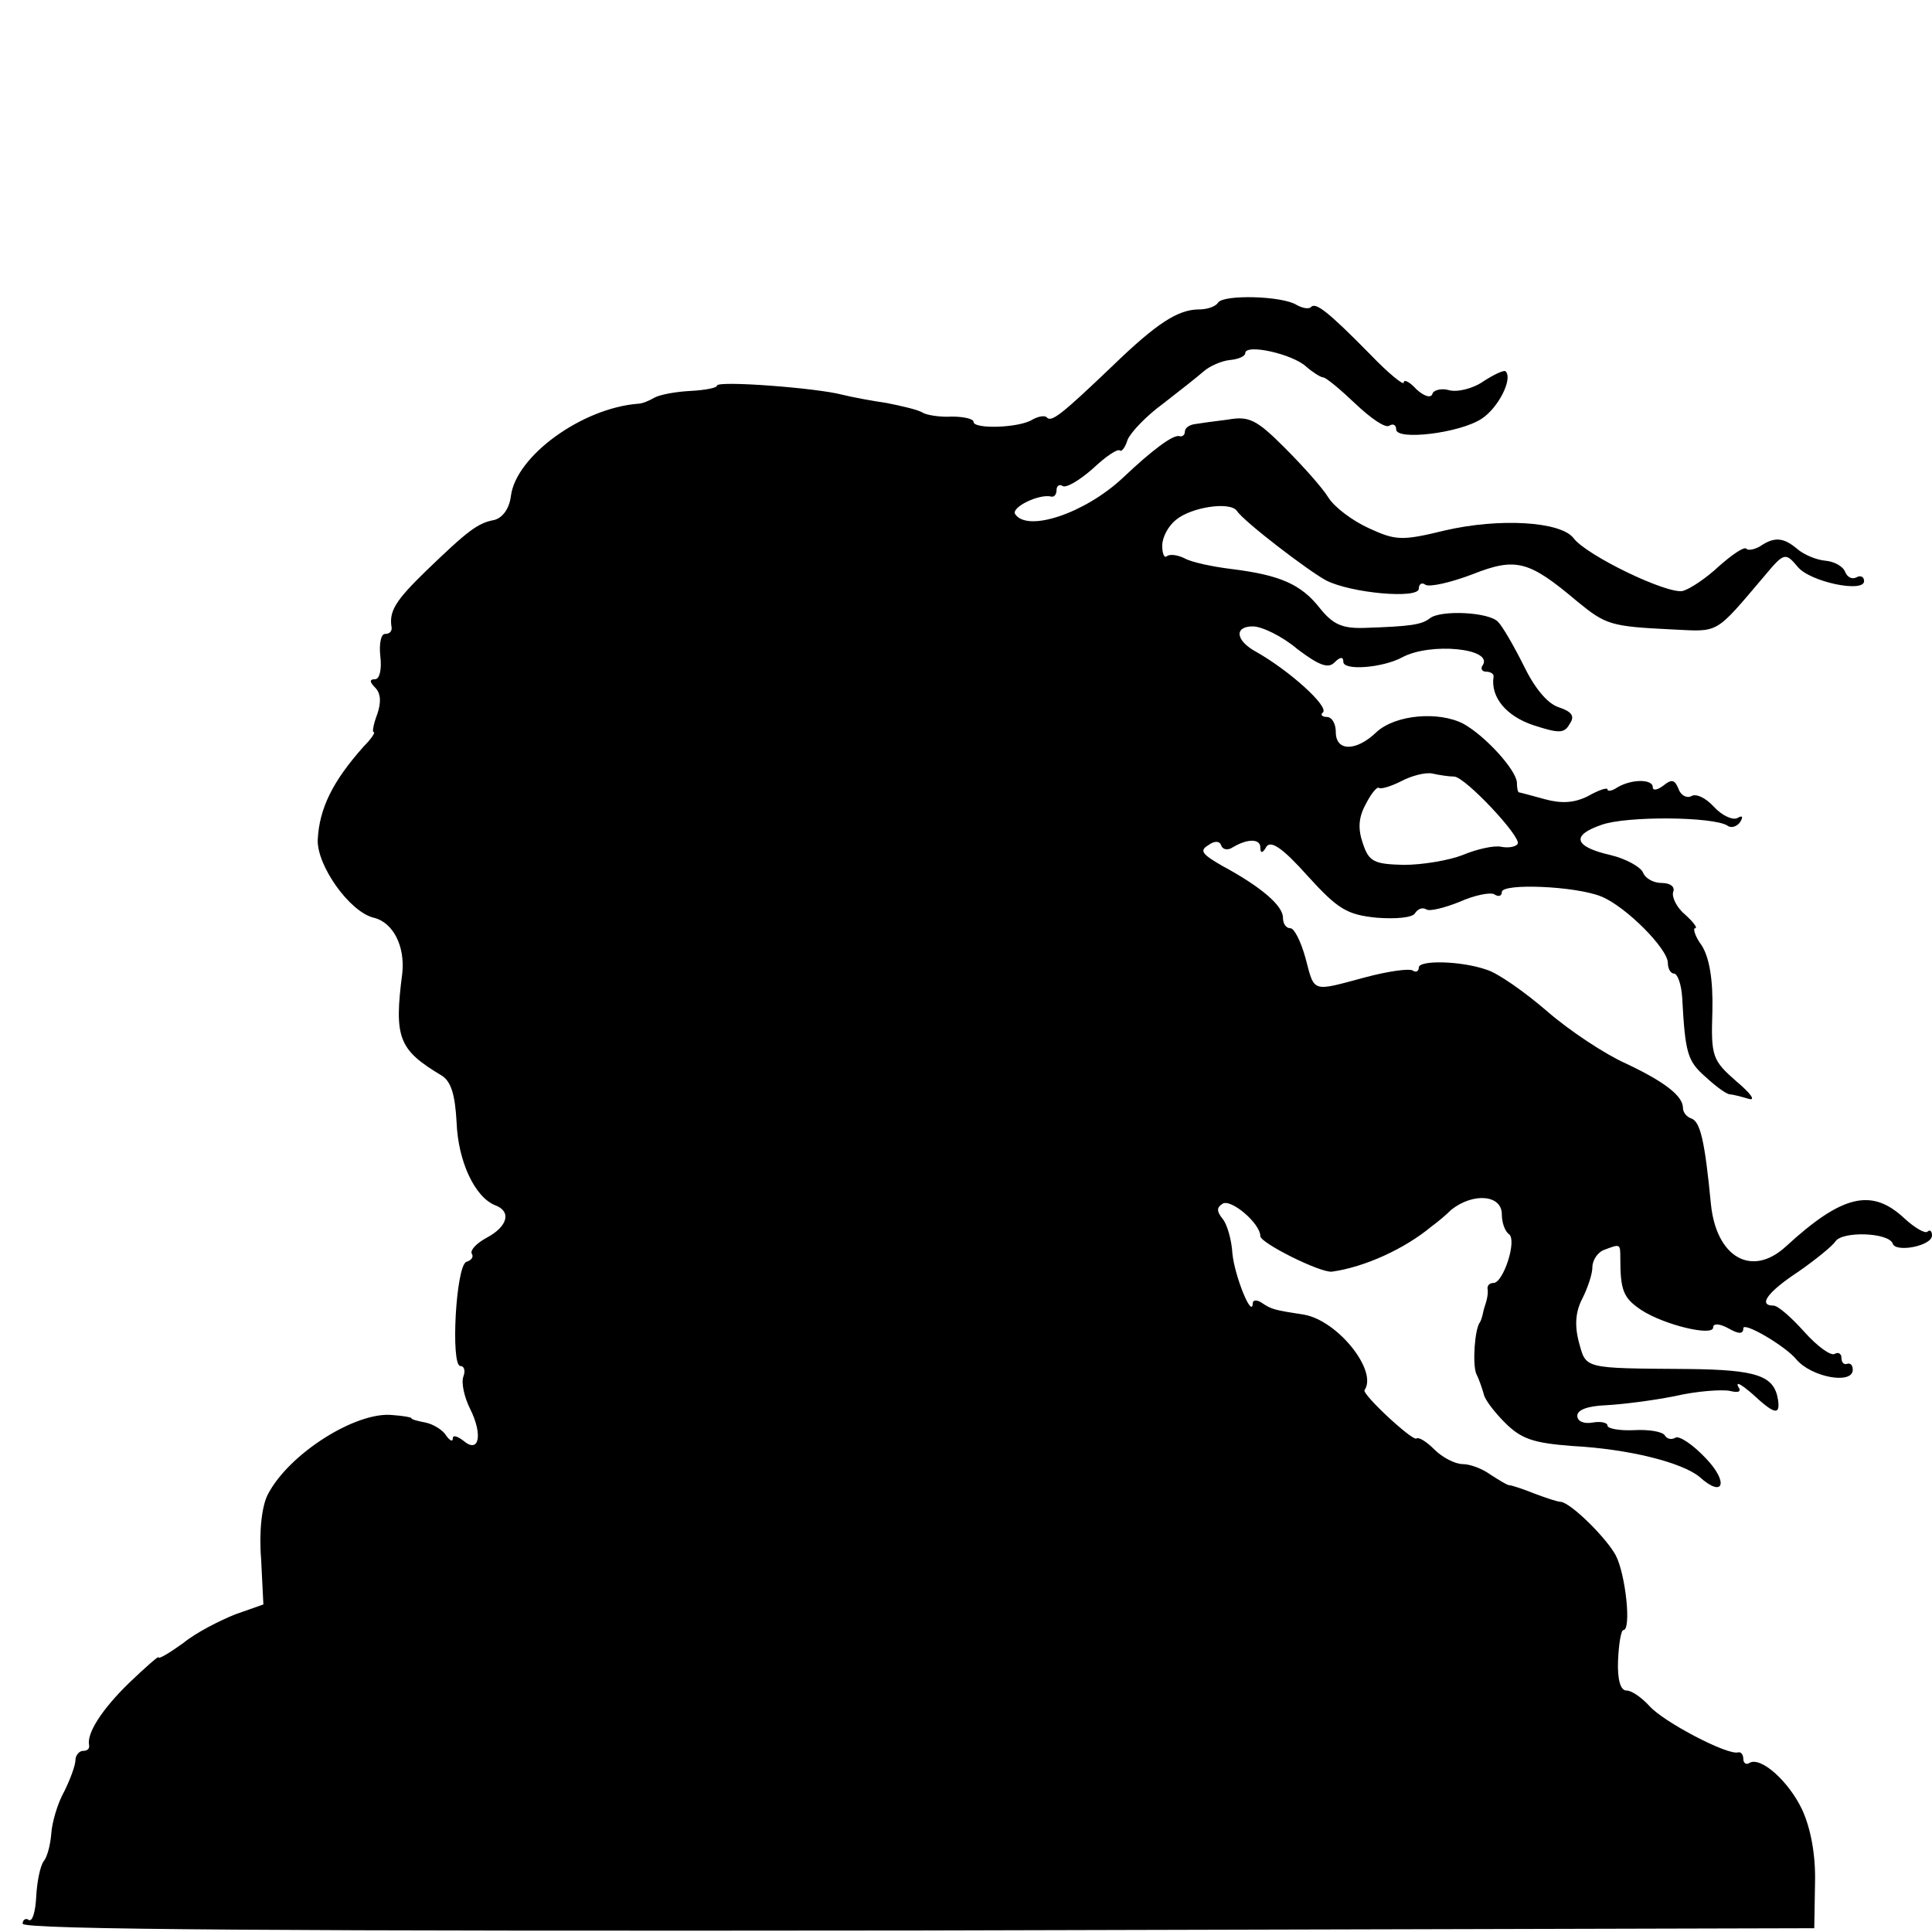
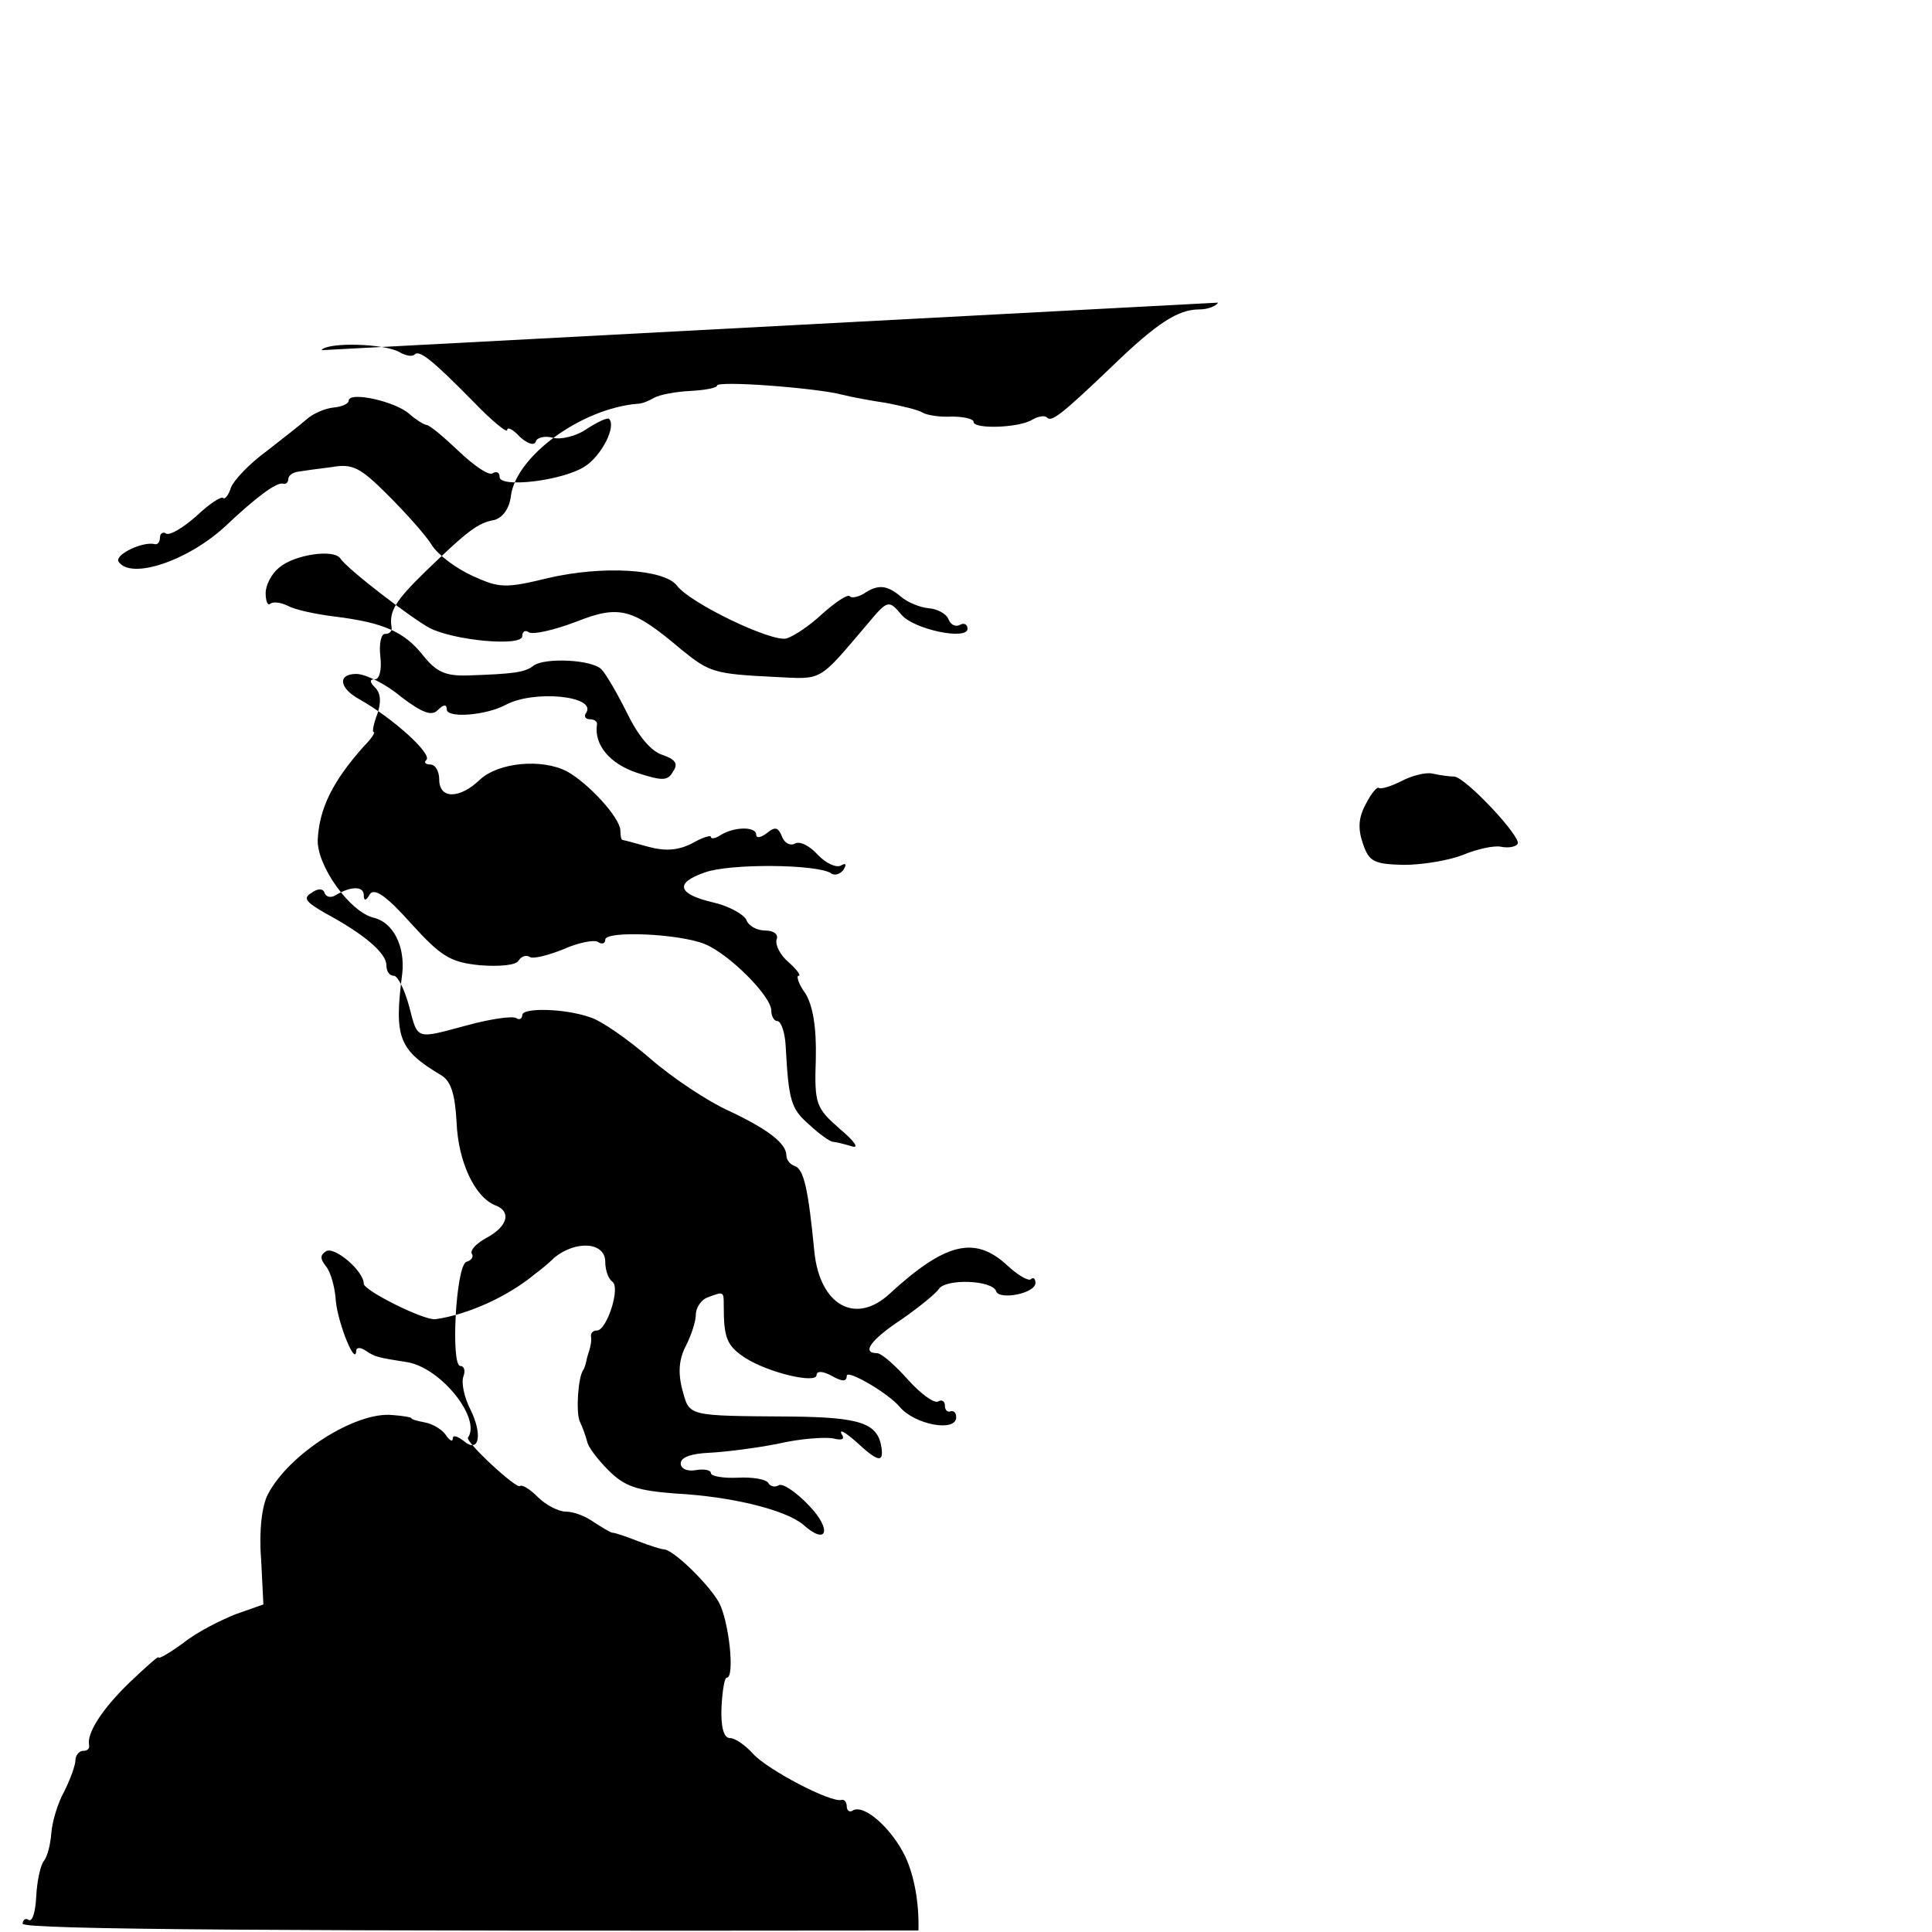
<svg xmlns="http://www.w3.org/2000/svg" version="1.0" width="256pt" height="256pt" viewBox="0 0 256 256" preserveAspectRatio="xMidYMid meet">
  <g transform="translate(0,256) scale(0.1,-0.1)" fill="#000000" stroke="none">
-     <path d="M1614 2159 c-3 -5 -14 -9 -25 -9 -28 0 -56 -18 -115 -75 -68 -65 -81 -75 -87 -68 -3 3 -12 1 -19 -3 -17 -11 -78 -13 -78 -3 0 4 -13 7 -29 7 -15 -1 -33 2 -38 5 -6 4 -28 9 -48 13 -21 3 -47 8 -59 11 -34 9 -166 19 -166 12 0 -3 -16 -6 -35 -7 -20 -1 -41 -5 -48 -9 -7 -4 -16 -8 -22 -8 -74 -6 -161 -69 -168 -122 -2 -17 -11 -29 -22 -32 -22 -4 -35 -14 -91 -68 -40 -39 -49 -53 -45 -75 0 -5 -3 -8 -9 -8 -5 0 -8 -13 -6 -30 2 -17 -1 -30 -7 -30 -8 0 -7 -4 0 -11 8 -8 8 -20 3 -35 -5 -13 -7 -24 -5 -24 3 0 -3 -9 -13 -19 -41 -46 -59 -82 -61 -124 -1 -34 42 -95 74 -103 26 -6 42 -38 38 -74 -11 -85 -5 -101 52 -135 13 -8 18 -26 20 -62 2 -52 24 -99 51 -110 22 -8 17 -28 -11 -43 -13 -7 -22 -16 -20 -21 3 -4 0 -9 -7 -11 -14 -5 -21 -138 -8 -138 5 0 7 -6 4 -14 -3 -8 1 -27 9 -43 17 -34 12 -60 -9 -42 -8 6 -14 8 -14 3 0 -5 -4 -3 -9 4 -4 7 -17 15 -27 17 -10 2 -19 4 -19 6 0 1 -11 3 -25 4 -48 5 -137 -51 -165 -105 -8 -15 -12 -49 -9 -86 l3 -60 -37 -13 c-20 -8 -52 -24 -69 -38 -18 -13 -33 -22 -33 -19 0 2 -17 -13 -39 -34 -37 -36 -56 -67 -53 -82 1 -5 -2 -8 -8 -8 -5 0 -10 -6 -10 -12 0 -7 -7 -26 -15 -42 -9 -16 -16 -41 -17 -55 -1 -14 -5 -31 -10 -37 -5 -7 -9 -28 -10 -47 -1 -20 -5 -34 -10 -31 -4 3 -8 0 -8 -5 0 -8 354 -10 1187 -9 l1187 3 1 60 c1 38 -6 73 -17 97 -18 38 -55 71 -70 62 -4 -3 -8 0 -8 5 0 6 -3 10 -7 9 -14 -4 -98 40 -117 61 -11 12 -24 21 -31 21 -8 0 -12 15 -11 40 1 22 4 40 7 40 11 0 3 74 -10 99 -13 24 -60 70 -73 71 -4 0 -19 5 -35 11 -15 6 -30 11 -33 11 -3 0 -14 7 -25 14 -11 8 -27 14 -37 14 -10 0 -27 9 -37 19 -11 11 -21 17 -24 15 -4 -5 -72 58 -69 64 18 25 -35 92 -80 100 -39 6 -43 7 -55 15 -7 5 -13 5 -13 0 -1 -21 -24 36 -27 66 -1 18 -7 39 -13 46 -8 10 -8 15 0 20 11 7 50 -26 50 -43 0 -9 80 -49 95 -47 43 6 96 30 132 60 7 5 19 15 26 22 29 23 67 20 67 -6 0 -11 4 -22 9 -26 12 -7 -7 -65 -20 -65 -5 0 -8 -3 -8 -7 1 -5 0 -11 -1 -15 -1 -5 -4 -12 -5 -18 -1 -5 -3 -11 -4 -12 -7 -9 -10 -55 -5 -68 4 -8 8 -20 10 -27 1 -7 14 -24 28 -38 22 -22 38 -27 89 -31 76 -4 146 -22 169 -41 32 -29 39 -7 8 25 -17 18 -35 30 -40 27 -5 -3 -11 -2 -14 3 -3 5 -21 8 -40 7 -20 -1 -36 2 -36 6 0 4 -9 6 -20 4 -12 -2 -20 2 -20 9 0 8 14 13 38 14 20 1 61 6 91 12 30 7 63 9 73 7 12 -3 16 -1 11 6 -3 7 5 2 19 -10 29 -27 37 -29 34 -8 -5 32 -27 40 -119 41 -141 1 -135 0 -145 36 -6 23 -4 41 5 58 7 14 13 32 13 41 0 9 7 20 16 23 21 8 21 8 21 -11 0 -43 4 -53 28 -69 31 -20 95 -35 95 -23 0 6 9 5 20 -1 14 -8 20 -8 20 0 0 9 55 -23 70 -41 20 -24 75 -34 75 -14 0 6 -3 9 -7 8 -5 -2 -8 2 -8 8 0 5 -4 8 -9 5 -5 -3 -23 10 -40 29 -17 19 -35 35 -41 35 -21 0 -8 18 33 45 23 16 45 34 49 40 9 14 71 12 76 -3 4 -12 52 -3 52 11 0 6 -3 8 -6 5 -3 -3 -17 5 -31 18 -43 40 -82 31 -157 -38 -45 -41 -92 -14 -99 57 -8 83 -14 109 -26 113 -6 2 -11 8 -11 14 0 16 -25 35 -76 59 -27 12 -74 43 -104 69 -30 26 -66 51 -80 55 -34 12 -90 13 -90 3 0 -5 -4 -7 -8 -4 -5 3 -33 -1 -63 -9 -71 -19 -67 -21 -79 25 -6 22 -15 40 -20 40 -6 0 -10 6 -10 14 0 16 -29 41 -81 69 -26 15 -30 20 -18 27 8 6 15 6 17 0 2 -6 9 -7 15 -3 20 12 37 12 37 0 0 -8 3 -8 8 1 6 9 22 -2 55 -39 40 -44 52 -51 91 -55 25 -2 48 0 51 6 4 6 10 8 15 5 4 -3 24 2 44 10 20 9 41 13 46 10 6 -4 10 -2 10 3 0 12 98 8 132 -6 32 -13 88 -69 88 -88 0 -8 4 -14 8 -14 5 0 10 -15 11 -32 4 -74 7 -84 31 -105 14 -13 28 -23 32 -23 3 0 15 -3 25 -6 10 -3 3 7 -16 23 -32 28 -34 33 -32 93 1 42 -4 71 -14 87 -9 12 -12 23 -9 23 4 0 -2 8 -13 18 -11 9 -18 23 -16 30 3 7 -4 12 -15 12 -11 0 -22 6 -25 14 -3 7 -22 18 -43 23 -48 11 -53 26 -12 40 33 12 148 11 167 -1 5 -4 13 -1 17 5 4 7 3 9 -4 5 -6 -3 -20 3 -31 15 -11 12 -24 18 -30 14 -6 -3 -14 1 -17 10 -5 12 -9 13 -20 4 -8 -6 -14 -7 -14 -2 0 11 -29 11 -48 -1 -6 -4 -12 -5 -12 -2 0 3 -12 -1 -26 -9 -18 -9 -35 -10 -57 -4 -18 5 -33 9 -34 9 -2 0 -3 6 -3 13 -1 17 -42 62 -71 78 -33 17 -90 12 -115 -11 -27 -26 -54 -26 -54 0 0 11 -5 20 -12 20 -6 0 -9 3 -5 6 8 8 -44 55 -88 80 -28 15 -30 34 -5 34 12 0 39 -13 59 -30 29 -22 41 -26 49 -18 8 8 12 8 12 1 0 -12 52 -8 78 6 37 20 120 12 107 -10 -4 -5 -1 -9 4 -9 6 0 11 -3 10 -7 -4 -27 17 -52 53 -64 34 -11 41 -11 48 2 7 10 3 16 -15 22 -15 5 -32 26 -46 55 -13 26 -28 52 -34 58 -12 13 -75 16 -90 5 -11 -9 -27 -11 -87 -13 -30 -1 -42 5 -59 26 -25 32 -53 44 -117 52 -25 3 -53 9 -62 14 -10 5 -20 6 -24 3 -3 -3 -6 3 -6 14 0 11 8 26 18 34 20 17 72 25 81 12 9 -14 94 -79 118 -92 33 -17 123 -25 123 -11 0 6 4 9 9 5 6 -3 33 3 62 14 58 23 75 18 139 -36 38 -31 44 -33 125 -37 64 -3 56 -8 124 72 25 30 27 30 43 11 16 -20 88 -35 88 -19 0 6 -5 8 -10 5 -6 -3 -12 0 -15 7 -3 8 -15 14 -26 15 -12 1 -29 8 -38 16 -18 15 -30 16 -49 3 -7 -4 -16 -6 -18 -3 -3 3 -19 -8 -36 -23 -17 -16 -38 -30 -48 -33 -20 -5 -128 47 -145 70 -17 22 -98 27 -171 10 -57 -14 -65 -13 -100 3 -22 10 -46 28 -54 41 -8 13 -34 42 -58 66 -37 37 -47 42 -75 37 -17 -2 -38 -5 -44 -6 -7 -1 -13 -5 -13 -10 0 -4 -3 -7 -7 -6 -8 3 -37 -19 -75 -55 -50 -47 -127 -73 -143 -48 -5 9 32 27 48 23 4 -1 7 3 7 9 0 5 4 8 8 5 5 -3 23 8 40 23 17 16 33 27 36 24 2 -2 7 4 10 14 4 10 25 32 47 48 22 17 46 36 54 43 8 7 24 14 35 15 11 1 20 5 20 9 0 13 63 -1 81 -18 8 -7 19 -14 22 -14 4 0 23 -16 43 -35 20 -19 40 -33 45 -29 5 3 9 1 9 -5 0 -15 84 -5 113 14 22 14 42 53 32 63 -2 2 -15 -4 -29 -13 -14 -10 -35 -15 -46 -12 -10 3 -21 0 -22 -5 -2 -6 -11 -3 -21 6 -9 10 -17 14 -17 9 0 -4 -20 12 -44 37 -57 58 -73 70 -79 63 -3 -3 -12 -1 -19 3 -19 12 -97 14 -104 3z m313 -628 c15 -1 89 -80 84 -89 -2 -4 -12 -6 -22 -4 -9 2 -32 -3 -51 -11 -18 -7 -53 -13 -78 -13 -39 1 -46 4 -54 28 -7 20 -6 35 4 53 7 14 15 23 17 21 3 -2 16 2 30 9 13 7 32 12 41 10 9 -2 22 -4 29 -4z" />
+     <path d="M1614 2159 c-3 -5 -14 -9 -25 -9 -28 0 -56 -18 -115 -75 -68 -65 -81 -75 -87 -68 -3 3 -12 1 -19 -3 -17 -11 -78 -13 -78 -3 0 4 -13 7 -29 7 -15 -1 -33 2 -38 5 -6 4 -28 9 -48 13 -21 3 -47 8 -59 11 -34 9 -166 19 -166 12 0 -3 -16 -6 -35 -7 -20 -1 -41 -5 -48 -9 -7 -4 -16 -8 -22 -8 -74 -6 -161 -69 -168 -122 -2 -17 -11 -29 -22 -32 -22 -4 -35 -14 -91 -68 -40 -39 -49 -53 -45 -75 0 -5 -3 -8 -9 -8 -5 0 -8 -13 -6 -30 2 -17 -1 -30 -7 -30 -8 0 -7 -4 0 -11 8 -8 8 -20 3 -35 -5 -13 -7 -24 -5 -24 3 0 -3 -9 -13 -19 -41 -46 -59 -82 -61 -124 -1 -34 42 -95 74 -103 26 -6 42 -38 38 -74 -11 -85 -5 -101 52 -135 13 -8 18 -26 20 -62 2 -52 24 -99 51 -110 22 -8 17 -28 -11 -43 -13 -7 -22 -16 -20 -21 3 -4 0 -9 -7 -11 -14 -5 -21 -138 -8 -138 5 0 7 -6 4 -14 -3 -8 1 -27 9 -43 17 -34 12 -60 -9 -42 -8 6 -14 8 -14 3 0 -5 -4 -3 -9 4 -4 7 -17 15 -27 17 -10 2 -19 4 -19 6 0 1 -11 3 -25 4 -48 5 -137 -51 -165 -105 -8 -15 -12 -49 -9 -86 l3 -60 -37 -13 c-20 -8 -52 -24 -69 -38 -18 -13 -33 -22 -33 -19 0 2 -17 -13 -39 -34 -37 -36 -56 -67 -53 -82 1 -5 -2 -8 -8 -8 -5 0 -10 -6 -10 -12 0 -7 -7 -26 -15 -42 -9 -16 -16 -41 -17 -55 -1 -14 -5 -31 -10 -37 -5 -7 -9 -28 -10 -47 -1 -20 -5 -34 -10 -31 -4 3 -8 0 -8 -5 0 -8 354 -10 1187 -9 c1 38 -6 73 -17 97 -18 38 -55 71 -70 62 -4 -3 -8 0 -8 5 0 6 -3 10 -7 9 -14 -4 -98 40 -117 61 -11 12 -24 21 -31 21 -8 0 -12 15 -11 40 1 22 4 40 7 40 11 0 3 74 -10 99 -13 24 -60 70 -73 71 -4 0 -19 5 -35 11 -15 6 -30 11 -33 11 -3 0 -14 7 -25 14 -11 8 -27 14 -37 14 -10 0 -27 9 -37 19 -11 11 -21 17 -24 15 -4 -5 -72 58 -69 64 18 25 -35 92 -80 100 -39 6 -43 7 -55 15 -7 5 -13 5 -13 0 -1 -21 -24 36 -27 66 -1 18 -7 39 -13 46 -8 10 -8 15 0 20 11 7 50 -26 50 -43 0 -9 80 -49 95 -47 43 6 96 30 132 60 7 5 19 15 26 22 29 23 67 20 67 -6 0 -11 4 -22 9 -26 12 -7 -7 -65 -20 -65 -5 0 -8 -3 -8 -7 1 -5 0 -11 -1 -15 -1 -5 -4 -12 -5 -18 -1 -5 -3 -11 -4 -12 -7 -9 -10 -55 -5 -68 4 -8 8 -20 10 -27 1 -7 14 -24 28 -38 22 -22 38 -27 89 -31 76 -4 146 -22 169 -41 32 -29 39 -7 8 25 -17 18 -35 30 -40 27 -5 -3 -11 -2 -14 3 -3 5 -21 8 -40 7 -20 -1 -36 2 -36 6 0 4 -9 6 -20 4 -12 -2 -20 2 -20 9 0 8 14 13 38 14 20 1 61 6 91 12 30 7 63 9 73 7 12 -3 16 -1 11 6 -3 7 5 2 19 -10 29 -27 37 -29 34 -8 -5 32 -27 40 -119 41 -141 1 -135 0 -145 36 -6 23 -4 41 5 58 7 14 13 32 13 41 0 9 7 20 16 23 21 8 21 8 21 -11 0 -43 4 -53 28 -69 31 -20 95 -35 95 -23 0 6 9 5 20 -1 14 -8 20 -8 20 0 0 9 55 -23 70 -41 20 -24 75 -34 75 -14 0 6 -3 9 -7 8 -5 -2 -8 2 -8 8 0 5 -4 8 -9 5 -5 -3 -23 10 -40 29 -17 19 -35 35 -41 35 -21 0 -8 18 33 45 23 16 45 34 49 40 9 14 71 12 76 -3 4 -12 52 -3 52 11 0 6 -3 8 -6 5 -3 -3 -17 5 -31 18 -43 40 -82 31 -157 -38 -45 -41 -92 -14 -99 57 -8 83 -14 109 -26 113 -6 2 -11 8 -11 14 0 16 -25 35 -76 59 -27 12 -74 43 -104 69 -30 26 -66 51 -80 55 -34 12 -90 13 -90 3 0 -5 -4 -7 -8 -4 -5 3 -33 -1 -63 -9 -71 -19 -67 -21 -79 25 -6 22 -15 40 -20 40 -6 0 -10 6 -10 14 0 16 -29 41 -81 69 -26 15 -30 20 -18 27 8 6 15 6 17 0 2 -6 9 -7 15 -3 20 12 37 12 37 0 0 -8 3 -8 8 1 6 9 22 -2 55 -39 40 -44 52 -51 91 -55 25 -2 48 0 51 6 4 6 10 8 15 5 4 -3 24 2 44 10 20 9 41 13 46 10 6 -4 10 -2 10 3 0 12 98 8 132 -6 32 -13 88 -69 88 -88 0 -8 4 -14 8 -14 5 0 10 -15 11 -32 4 -74 7 -84 31 -105 14 -13 28 -23 32 -23 3 0 15 -3 25 -6 10 -3 3 7 -16 23 -32 28 -34 33 -32 93 1 42 -4 71 -14 87 -9 12 -12 23 -9 23 4 0 -2 8 -13 18 -11 9 -18 23 -16 30 3 7 -4 12 -15 12 -11 0 -22 6 -25 14 -3 7 -22 18 -43 23 -48 11 -53 26 -12 40 33 12 148 11 167 -1 5 -4 13 -1 17 5 4 7 3 9 -4 5 -6 -3 -20 3 -31 15 -11 12 -24 18 -30 14 -6 -3 -14 1 -17 10 -5 12 -9 13 -20 4 -8 -6 -14 -7 -14 -2 0 11 -29 11 -48 -1 -6 -4 -12 -5 -12 -2 0 3 -12 -1 -26 -9 -18 -9 -35 -10 -57 -4 -18 5 -33 9 -34 9 -2 0 -3 6 -3 13 -1 17 -42 62 -71 78 -33 17 -90 12 -115 -11 -27 -26 -54 -26 -54 0 0 11 -5 20 -12 20 -6 0 -9 3 -5 6 8 8 -44 55 -88 80 -28 15 -30 34 -5 34 12 0 39 -13 59 -30 29 -22 41 -26 49 -18 8 8 12 8 12 1 0 -12 52 -8 78 6 37 20 120 12 107 -10 -4 -5 -1 -9 4 -9 6 0 11 -3 10 -7 -4 -27 17 -52 53 -64 34 -11 41 -11 48 2 7 10 3 16 -15 22 -15 5 -32 26 -46 55 -13 26 -28 52 -34 58 -12 13 -75 16 -90 5 -11 -9 -27 -11 -87 -13 -30 -1 -42 5 -59 26 -25 32 -53 44 -117 52 -25 3 -53 9 -62 14 -10 5 -20 6 -24 3 -3 -3 -6 3 -6 14 0 11 8 26 18 34 20 17 72 25 81 12 9 -14 94 -79 118 -92 33 -17 123 -25 123 -11 0 6 4 9 9 5 6 -3 33 3 62 14 58 23 75 18 139 -36 38 -31 44 -33 125 -37 64 -3 56 -8 124 72 25 30 27 30 43 11 16 -20 88 -35 88 -19 0 6 -5 8 -10 5 -6 -3 -12 0 -15 7 -3 8 -15 14 -26 15 -12 1 -29 8 -38 16 -18 15 -30 16 -49 3 -7 -4 -16 -6 -18 -3 -3 3 -19 -8 -36 -23 -17 -16 -38 -30 -48 -33 -20 -5 -128 47 -145 70 -17 22 -98 27 -171 10 -57 -14 -65 -13 -100 3 -22 10 -46 28 -54 41 -8 13 -34 42 -58 66 -37 37 -47 42 -75 37 -17 -2 -38 -5 -44 -6 -7 -1 -13 -5 -13 -10 0 -4 -3 -7 -7 -6 -8 3 -37 -19 -75 -55 -50 -47 -127 -73 -143 -48 -5 9 32 27 48 23 4 -1 7 3 7 9 0 5 4 8 8 5 5 -3 23 8 40 23 17 16 33 27 36 24 2 -2 7 4 10 14 4 10 25 32 47 48 22 17 46 36 54 43 8 7 24 14 35 15 11 1 20 5 20 9 0 13 63 -1 81 -18 8 -7 19 -14 22 -14 4 0 23 -16 43 -35 20 -19 40 -33 45 -29 5 3 9 1 9 -5 0 -15 84 -5 113 14 22 14 42 53 32 63 -2 2 -15 -4 -29 -13 -14 -10 -35 -15 -46 -12 -10 3 -21 0 -22 -5 -2 -6 -11 -3 -21 6 -9 10 -17 14 -17 9 0 -4 -20 12 -44 37 -57 58 -73 70 -79 63 -3 -3 -12 -1 -19 3 -19 12 -97 14 -104 3z m313 -628 c15 -1 89 -80 84 -89 -2 -4 -12 -6 -22 -4 -9 2 -32 -3 -51 -11 -18 -7 -53 -13 -78 -13 -39 1 -46 4 -54 28 -7 20 -6 35 4 53 7 14 15 23 17 21 3 -2 16 2 30 9 13 7 32 12 41 10 9 -2 22 -4 29 -4z" />
  </g>
</svg>